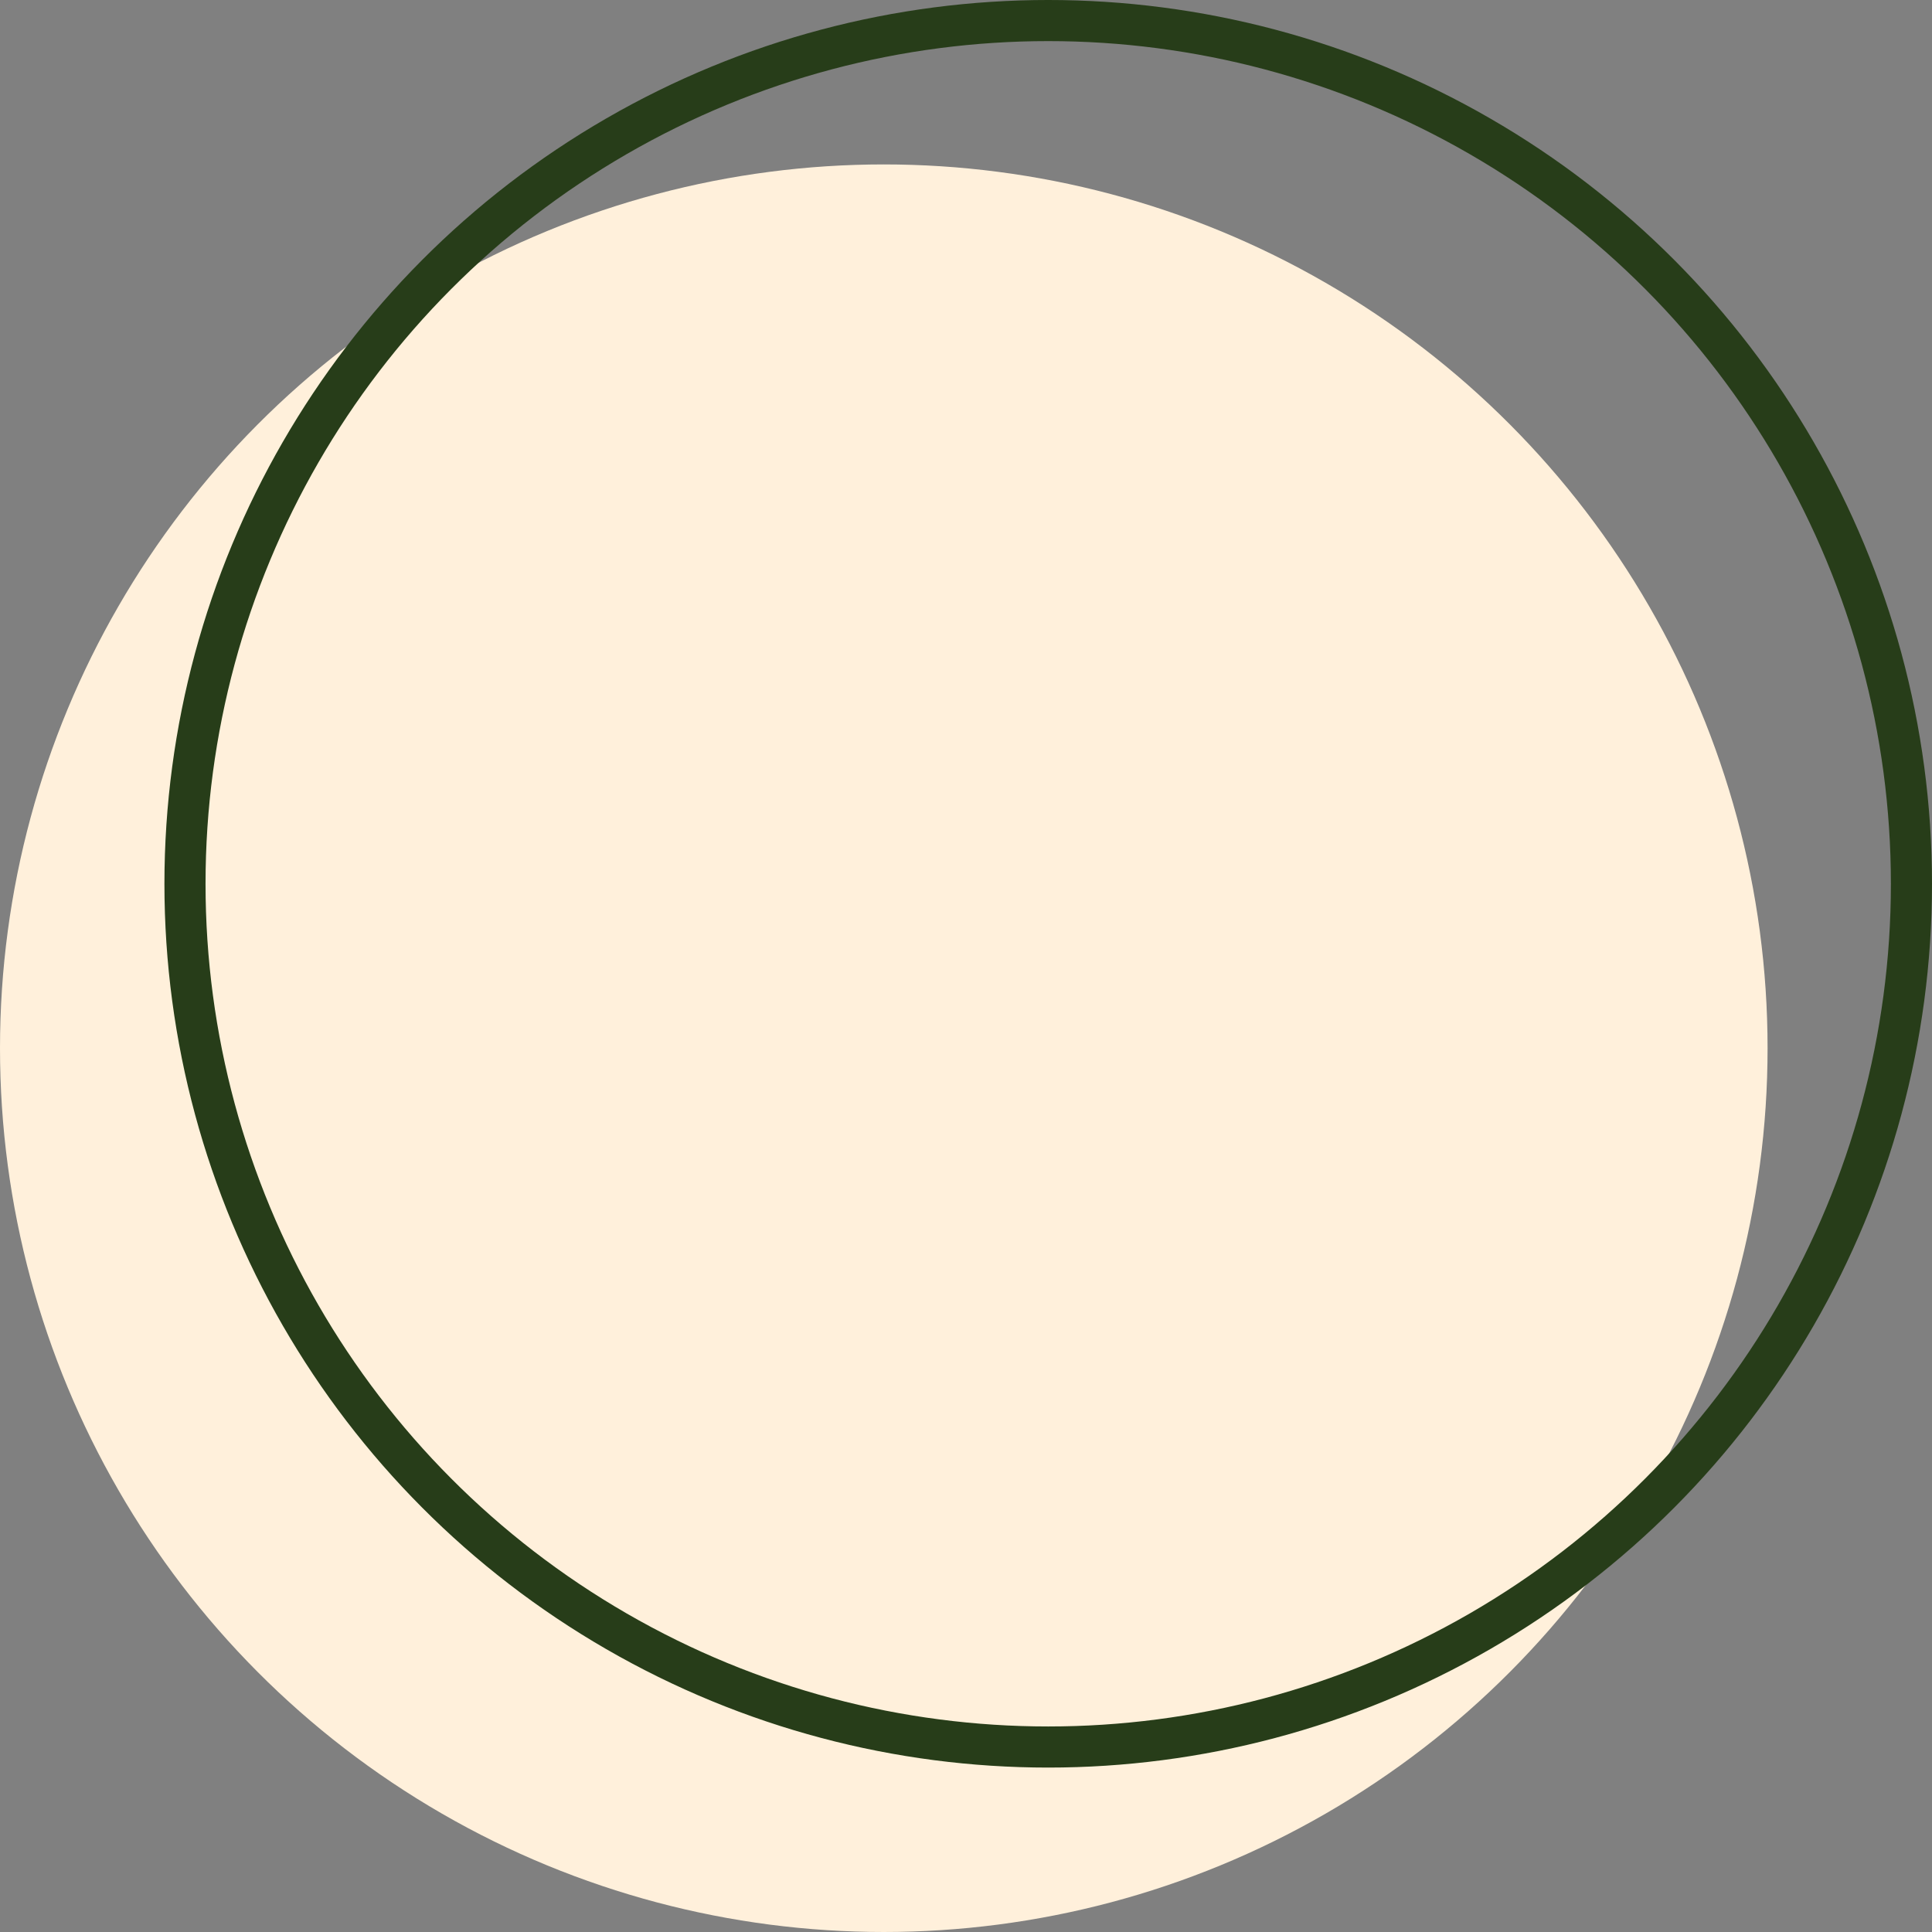
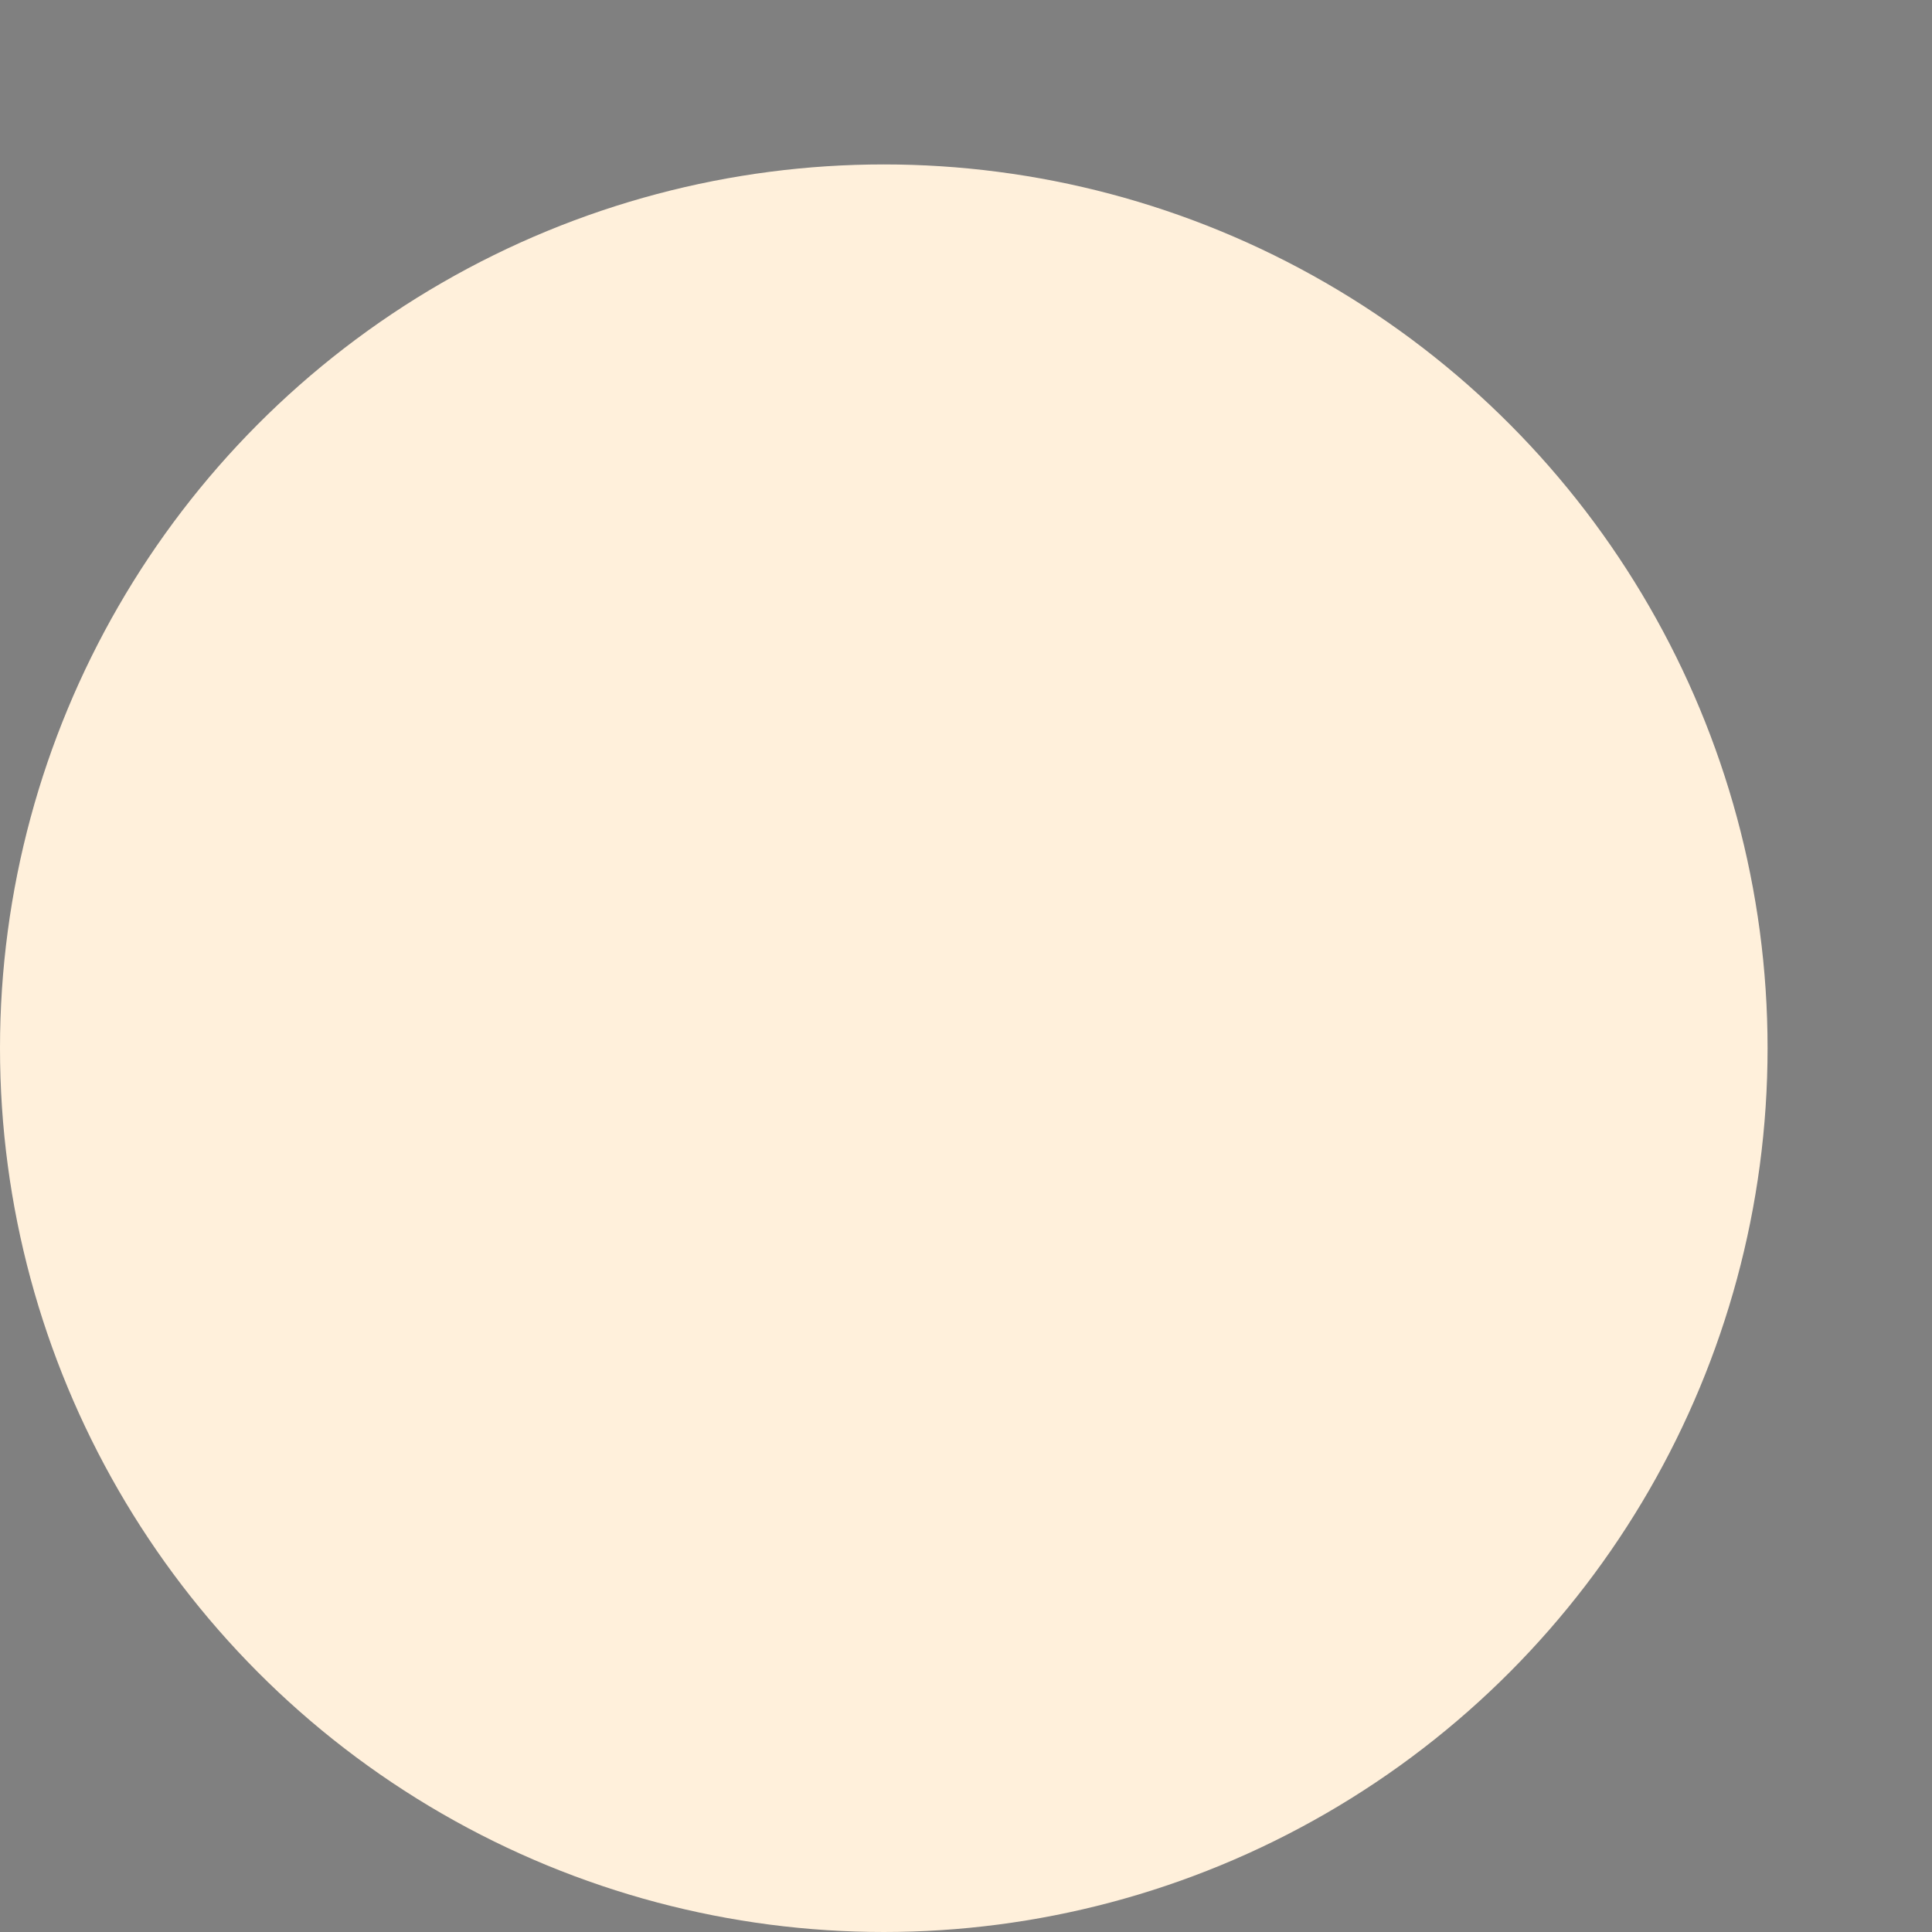
<svg xmlns="http://www.w3.org/2000/svg" width="47" height="47" viewBox="0 0 47 47" fill="none">
  <rect x="0" y="0" width="47" height="47" fill="#808080" stroke="none" />
  <circle cx="21.5" cy="25.5" r="21.5" fill="#FFF0DB" />
-   <circle cx="25.5" cy="21.5" r="21" stroke="#273D19" />
</svg>